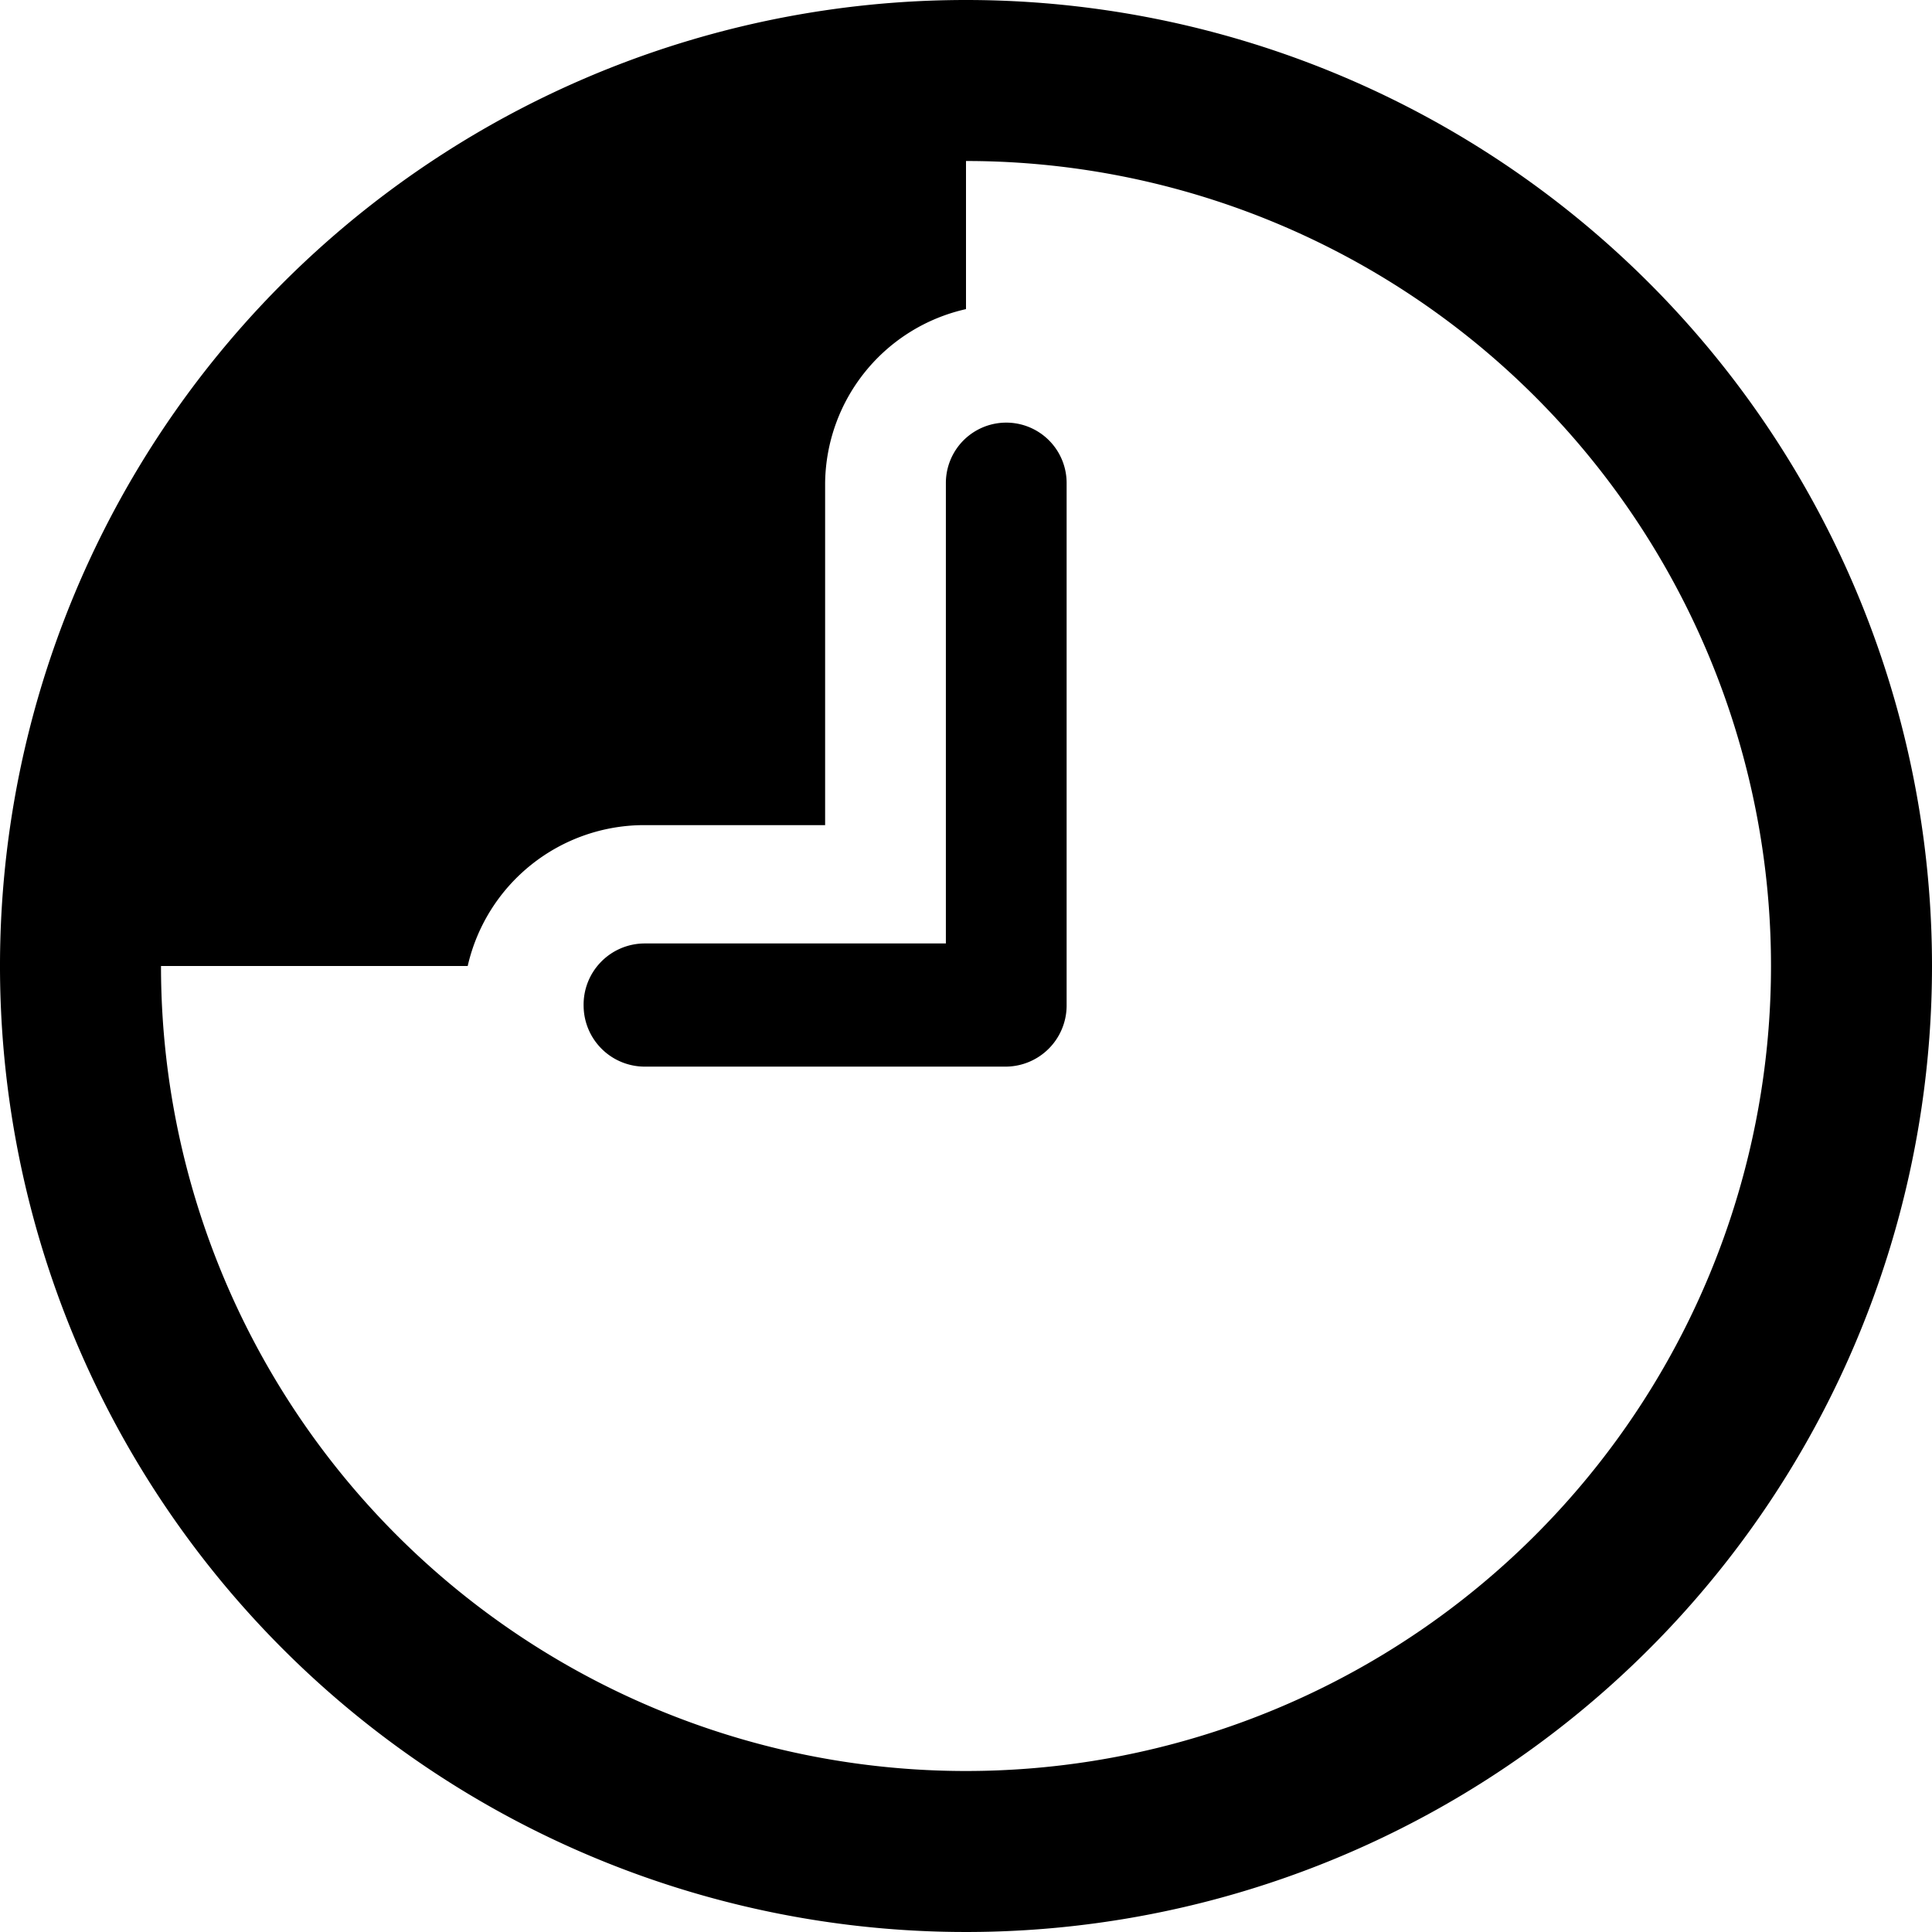
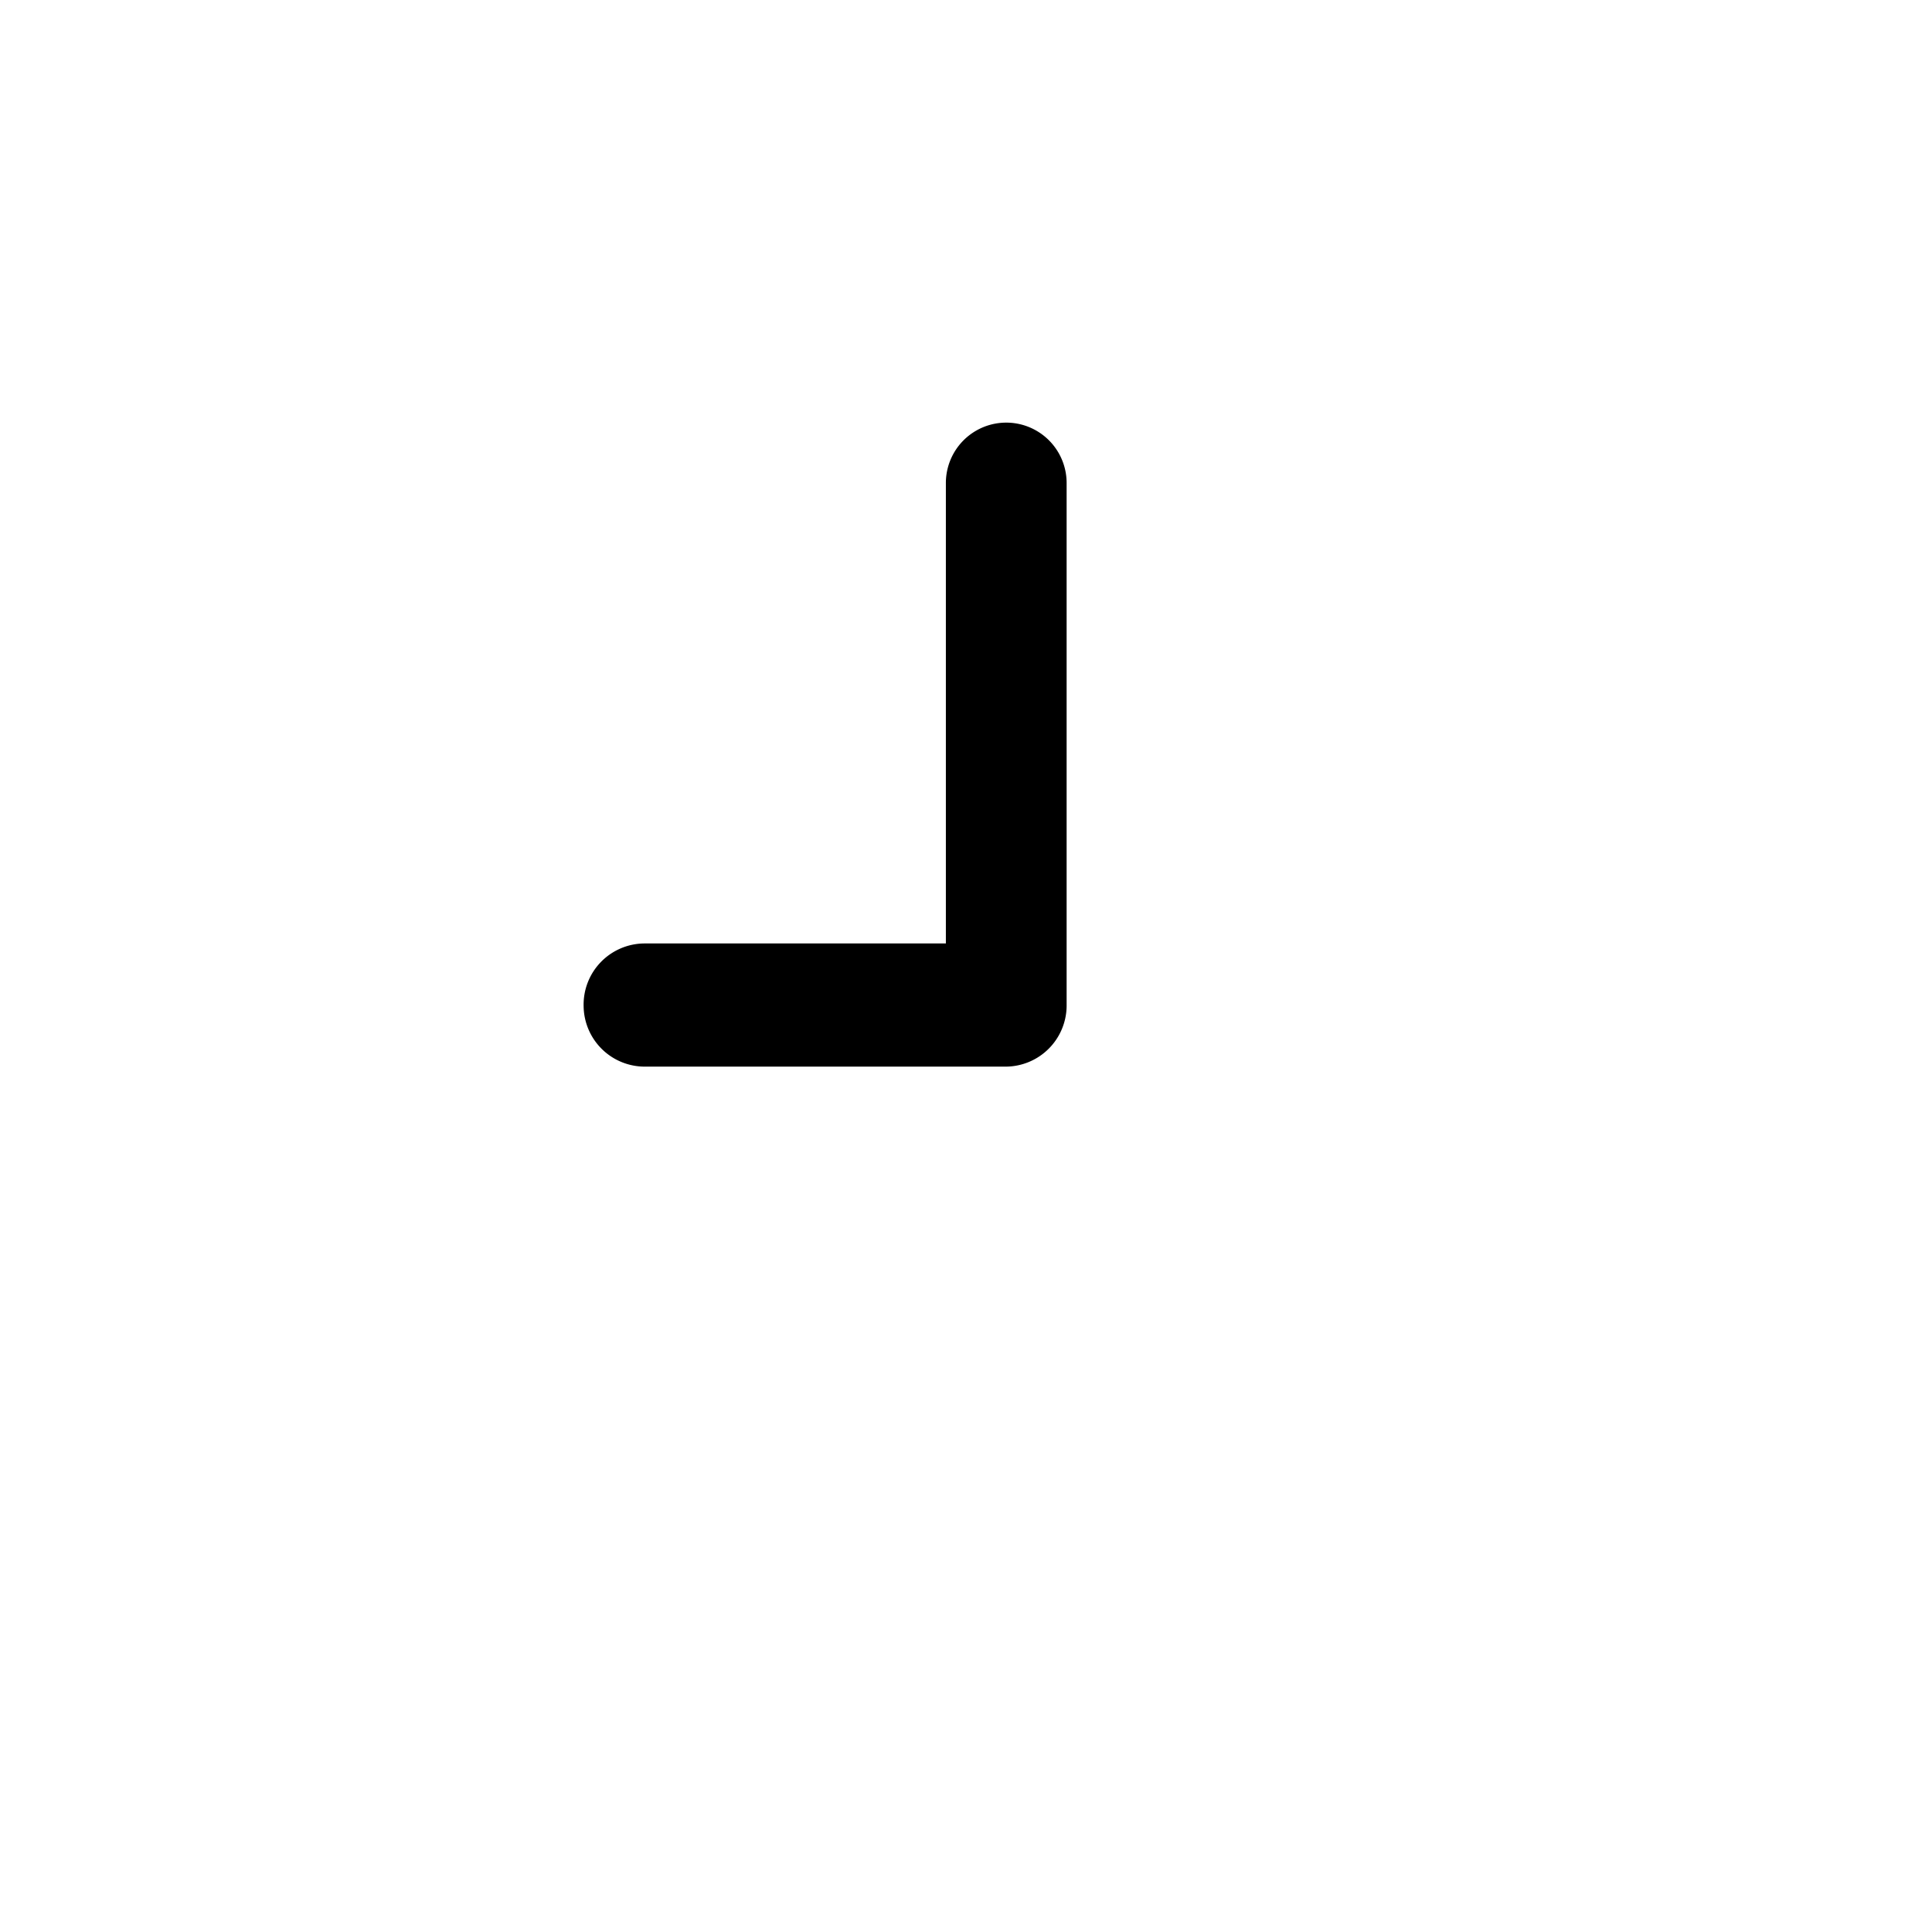
<svg xmlns="http://www.w3.org/2000/svg" viewBox="0 0 24 24">
  <g>
-     <path d="M12 0a12 12 0 1 0 12 12A12 12 0 0 0 12 0Zm0 22A10 10 0 0 1 2 12h3.81A2.25 2.25 0 0 1 8 10.25h2.25V6A2.24 2.24 0 0 1 12 3.84V2a10 10 0 0 1 0 20Z" fill="#000000" stroke-width="1" />
    <path d="M7.25 12.5a0.76 0.76 0 0 0 0.75 0.75h4.5a0.76 0.76 0 0 0 0.75 -0.75V6a0.75 0.75 0 0 0 -1.5 0v5.72H8a0.76 0.76 0 0 0 -0.75 0.78Z" fill="#000000" stroke-width="1" />
  </g>
</svg>